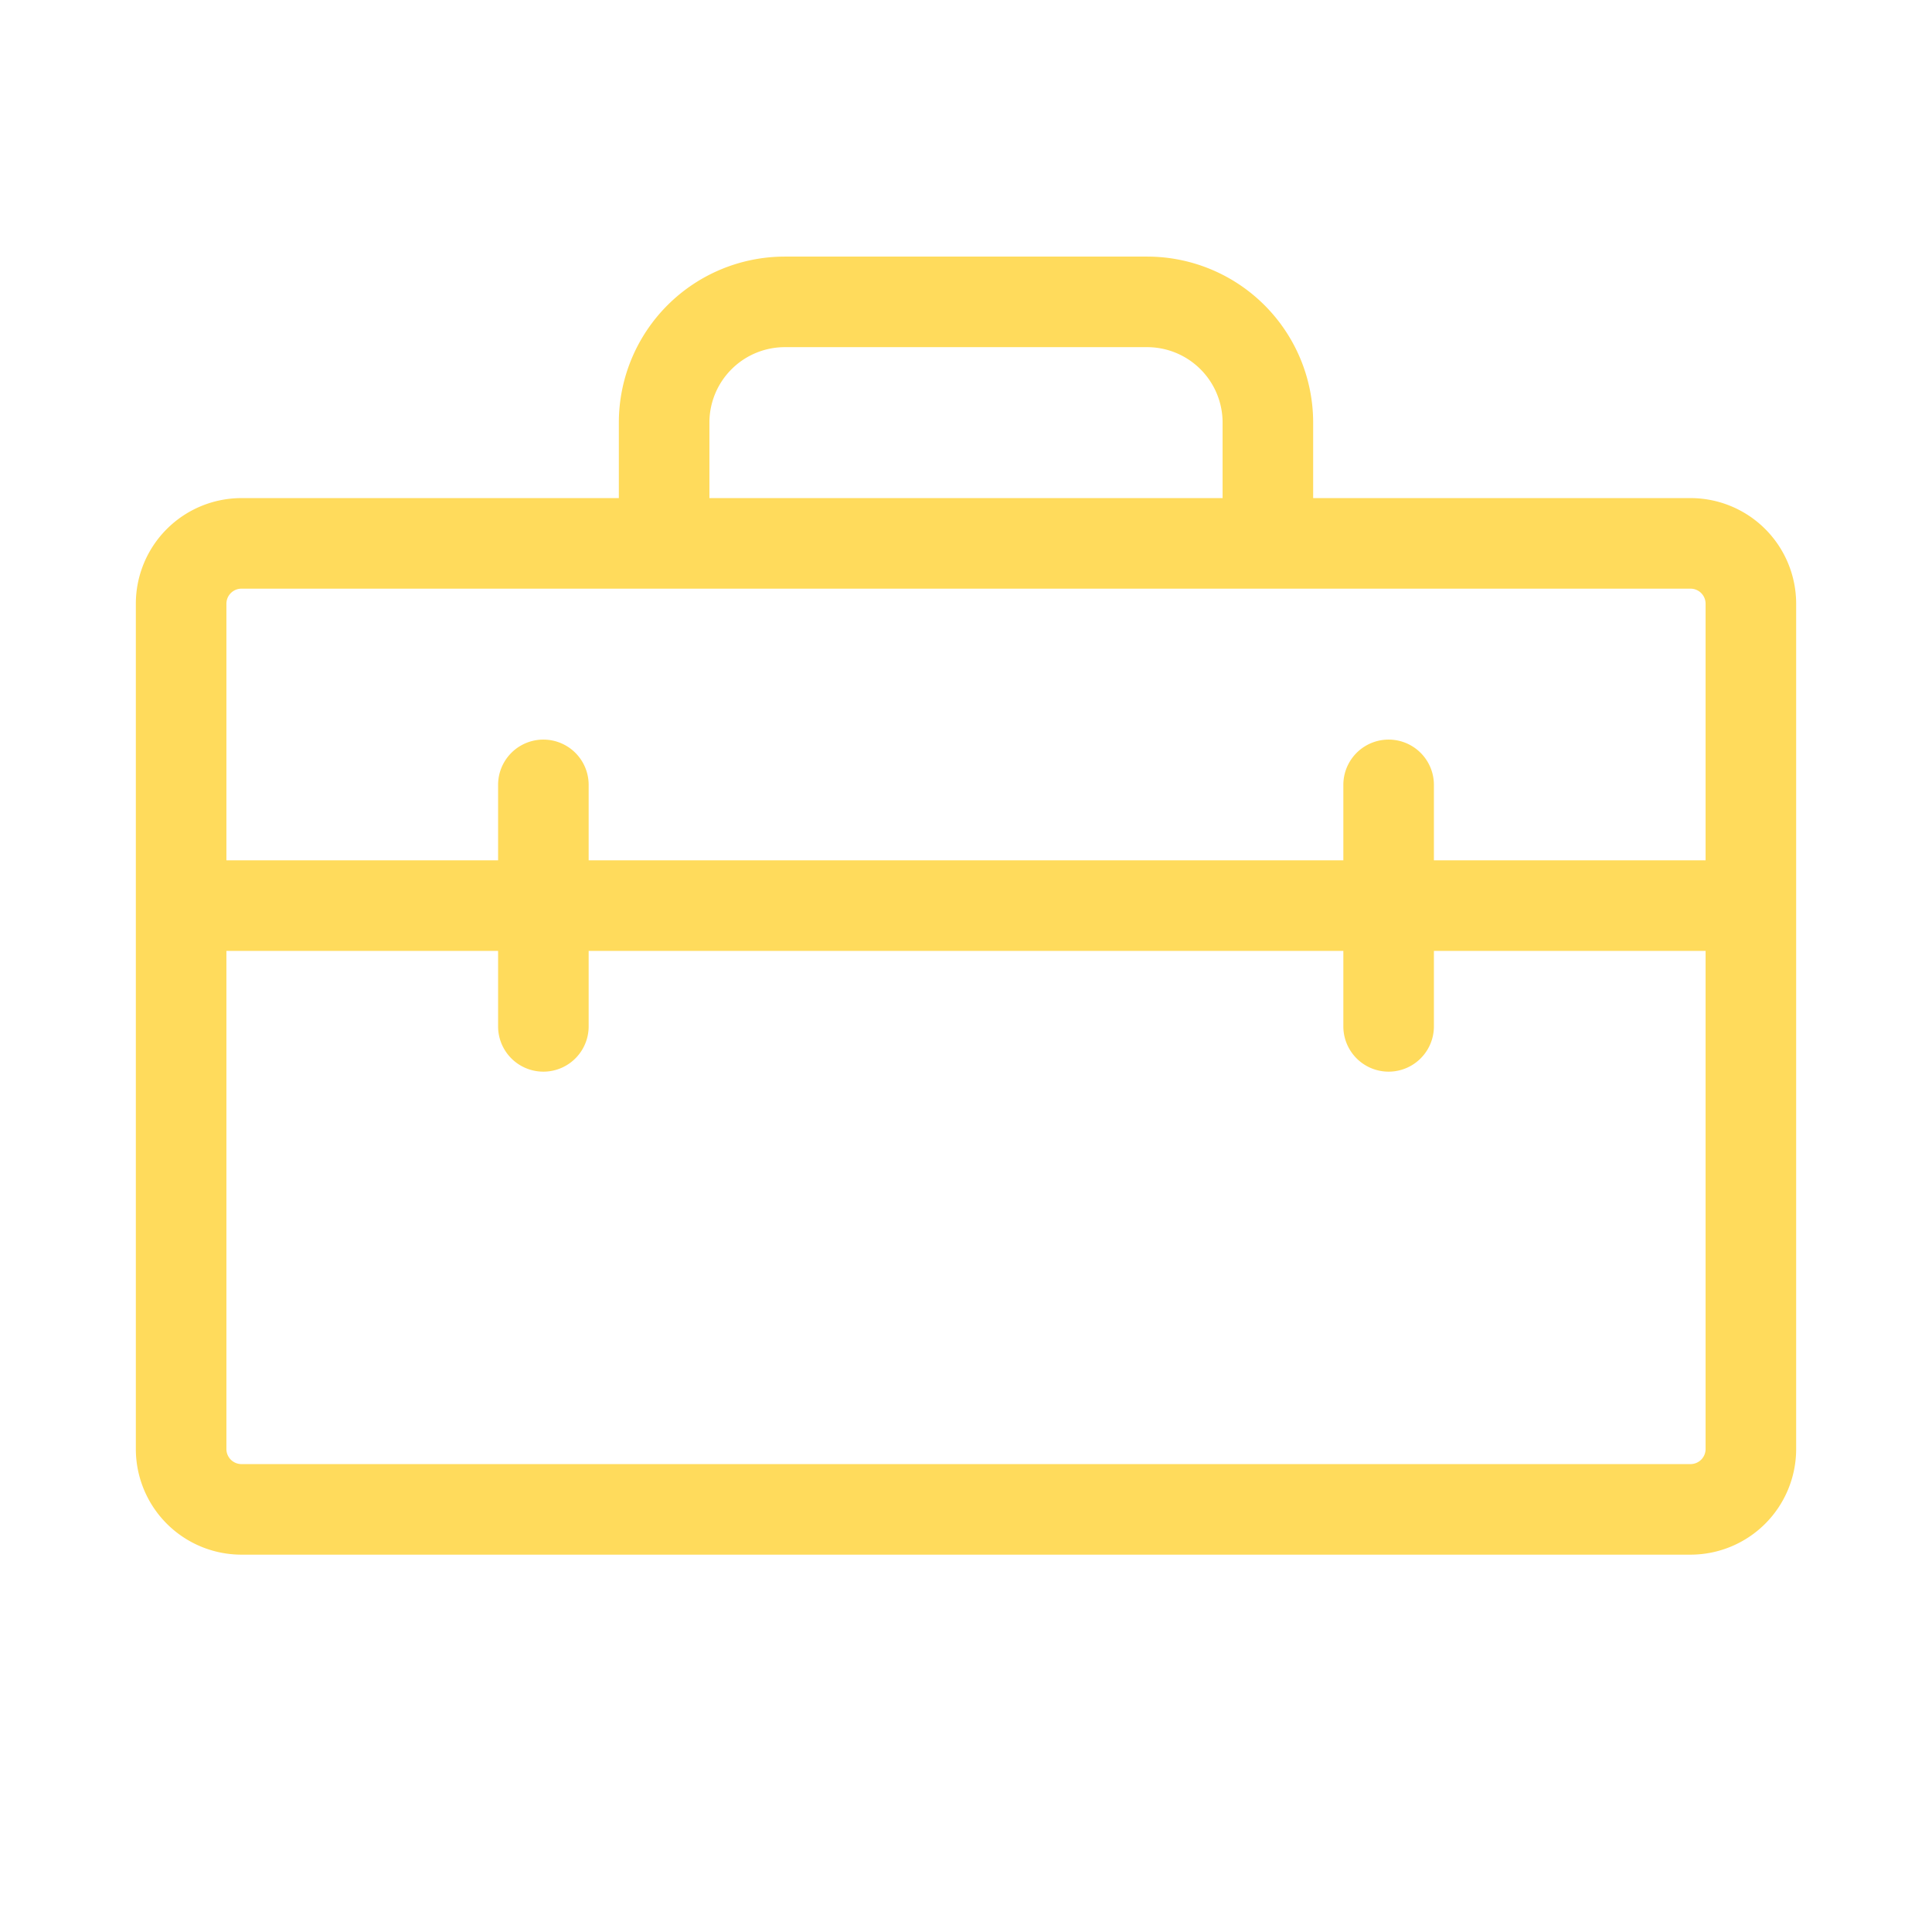
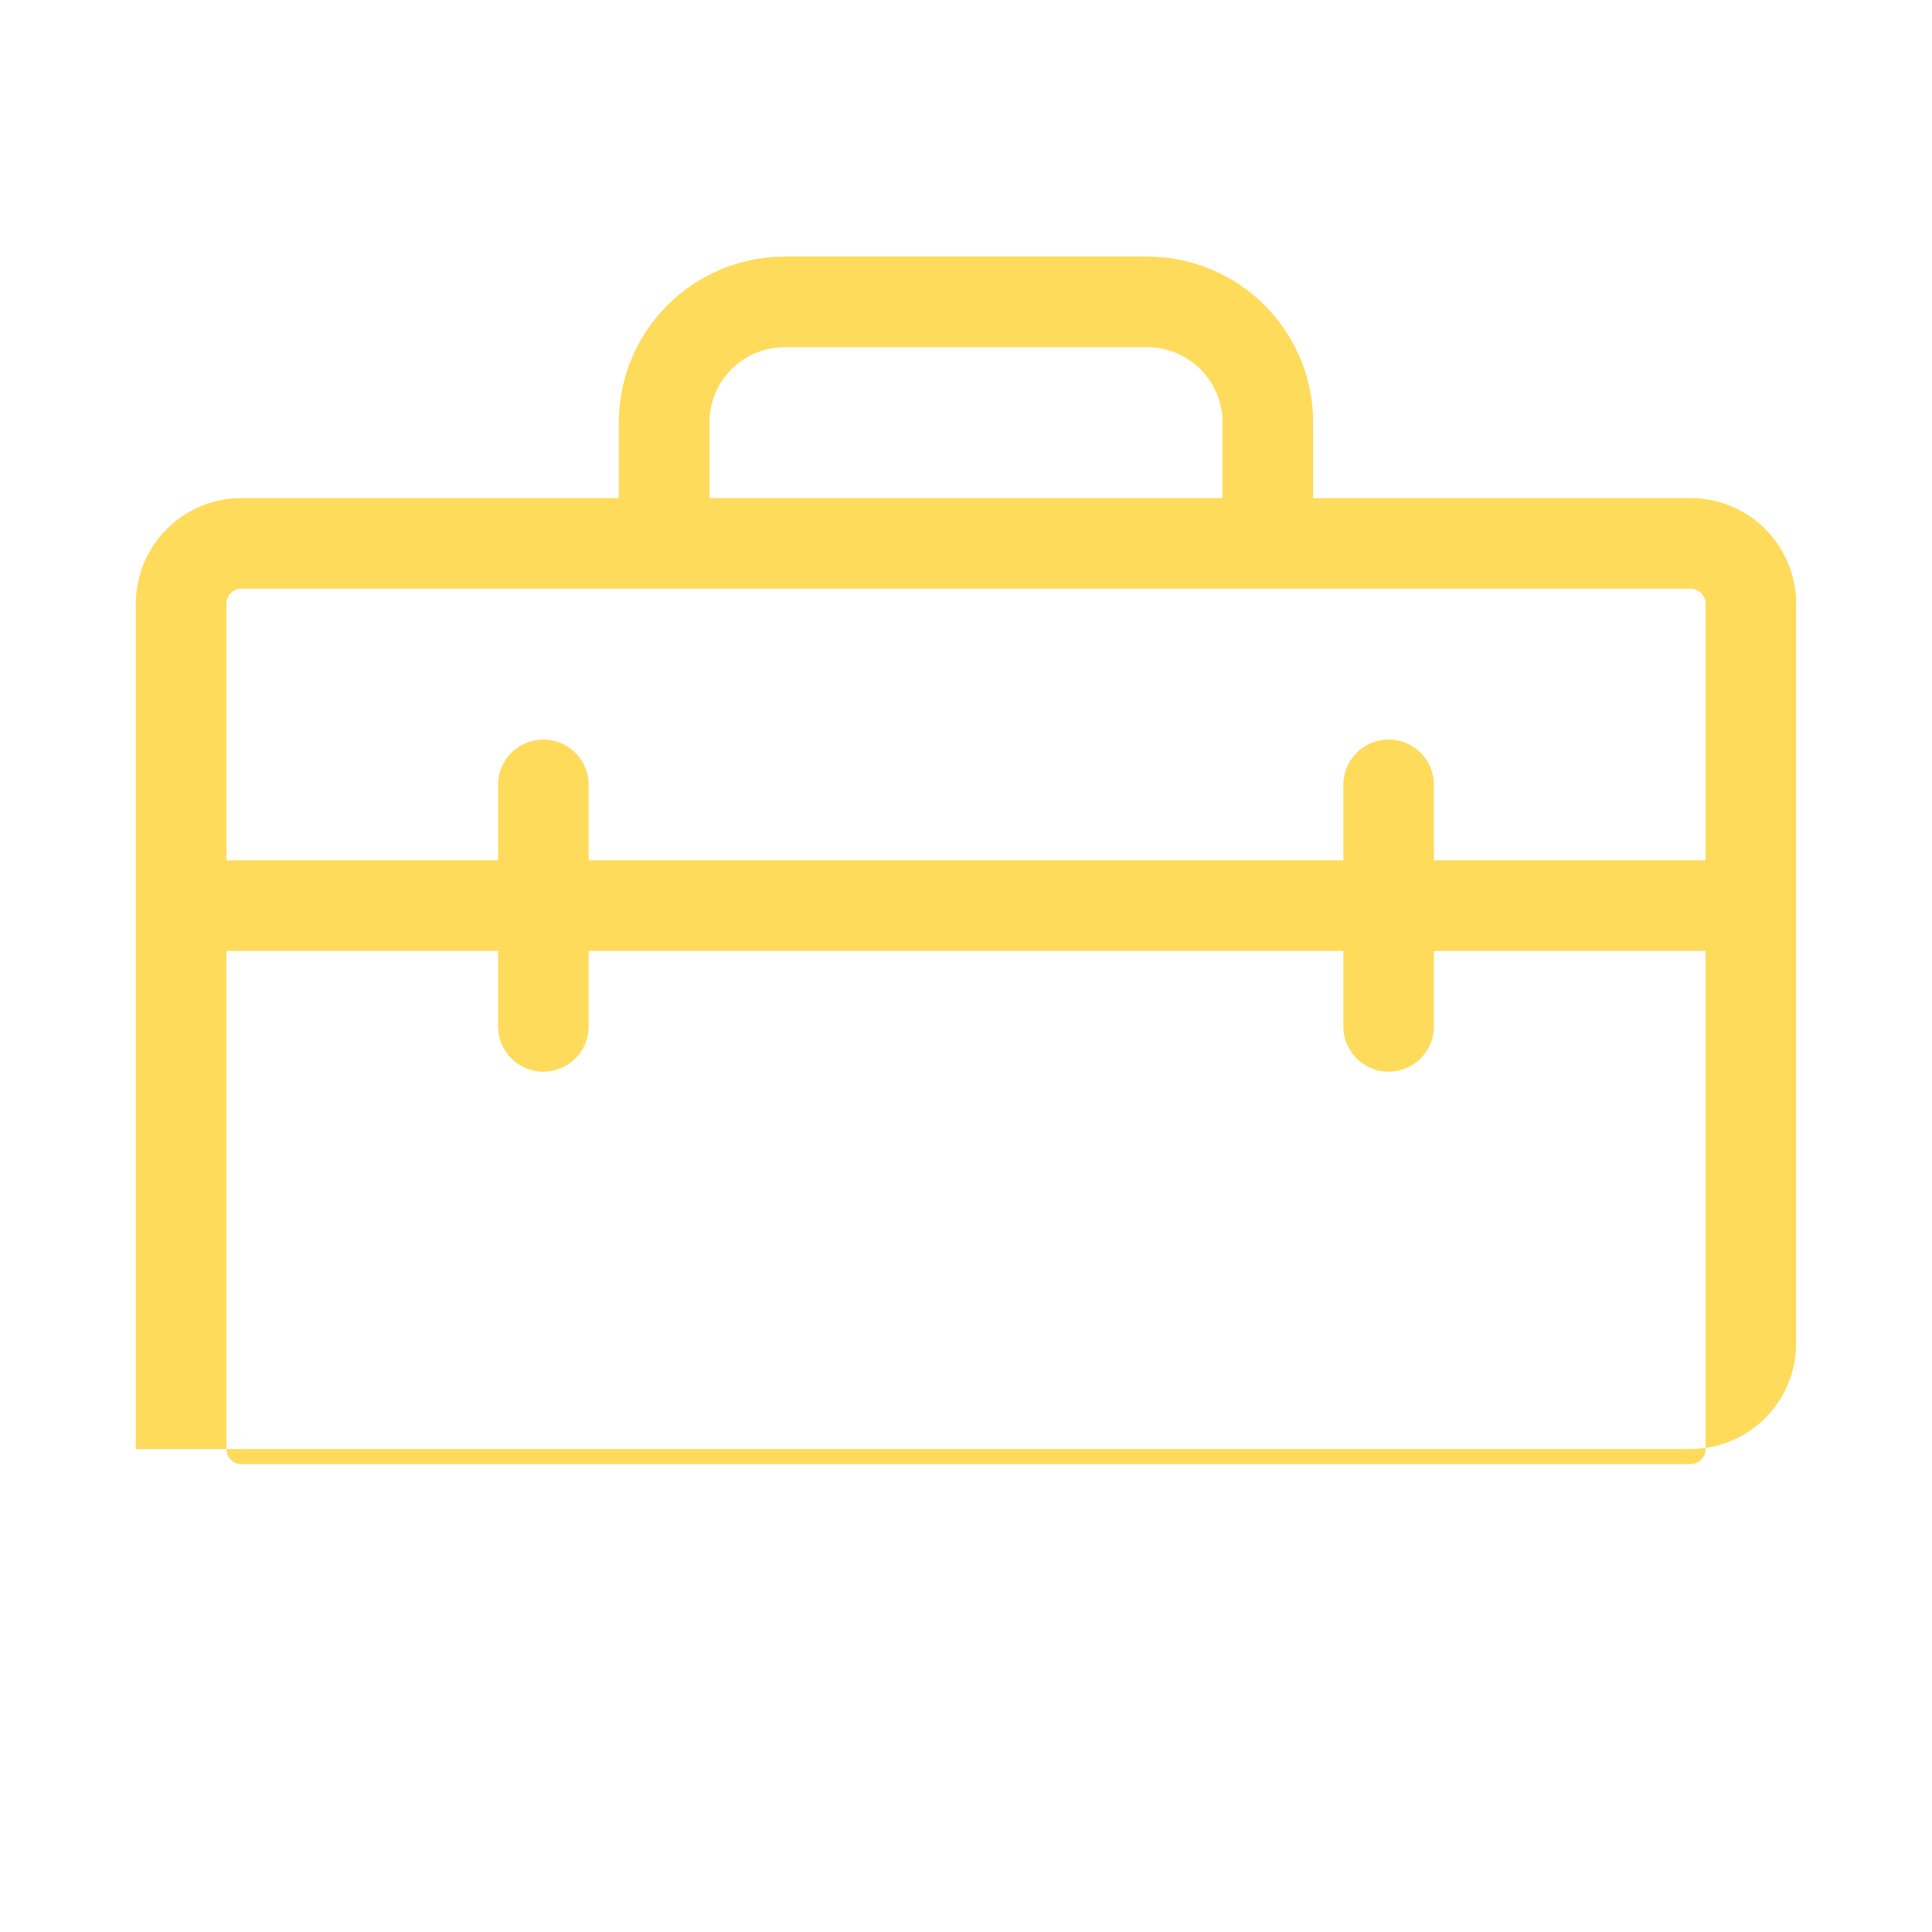
<svg xmlns="http://www.w3.org/2000/svg" height="192" width="192" fill="#FFDB5C" viewBox="0 0 256 256">
-   <path d="M224,66H174V56a22,22,0,0,0-22-22H104A22,22,0,0,0,82,56V66H32A14,14,0,0,0,18,80V192a14,14,0,0,0,14,14H224a14,14,0,0,0,14-14V80A14,14,0,0,0,224,66ZM94,56a10,10,0,0,1,10-10h48a10,10,0,0,1,10,10V66H94ZM32,78H224a2,2,0,0,1,2,2v34H190V104a6,6,0,0,0-12,0v10H78V104a6,6,0,0,0-12,0v10H30V80A2,2,0,0,1,32,78ZM224,194H32a2,2,0,0,1-2-2V126H66v10a6,6,0,0,0,12,0V126H178v10a6,6,0,0,0,12,0V126h36v66A2,2,0,0,1,224,194Z" />
+   <path d="M224,66H174V56a22,22,0,0,0-22-22H104A22,22,0,0,0,82,56V66H32A14,14,0,0,0,18,80V192H224a14,14,0,0,0,14-14V80A14,14,0,0,0,224,66ZM94,56a10,10,0,0,1,10-10h48a10,10,0,0,1,10,10V66H94ZM32,78H224a2,2,0,0,1,2,2v34H190V104a6,6,0,0,0-12,0v10H78V104a6,6,0,0,0-12,0v10H30V80A2,2,0,0,1,32,78ZM224,194H32a2,2,0,0,1-2-2V126H66v10a6,6,0,0,0,12,0V126H178v10a6,6,0,0,0,12,0V126h36v66A2,2,0,0,1,224,194Z" />
</svg>